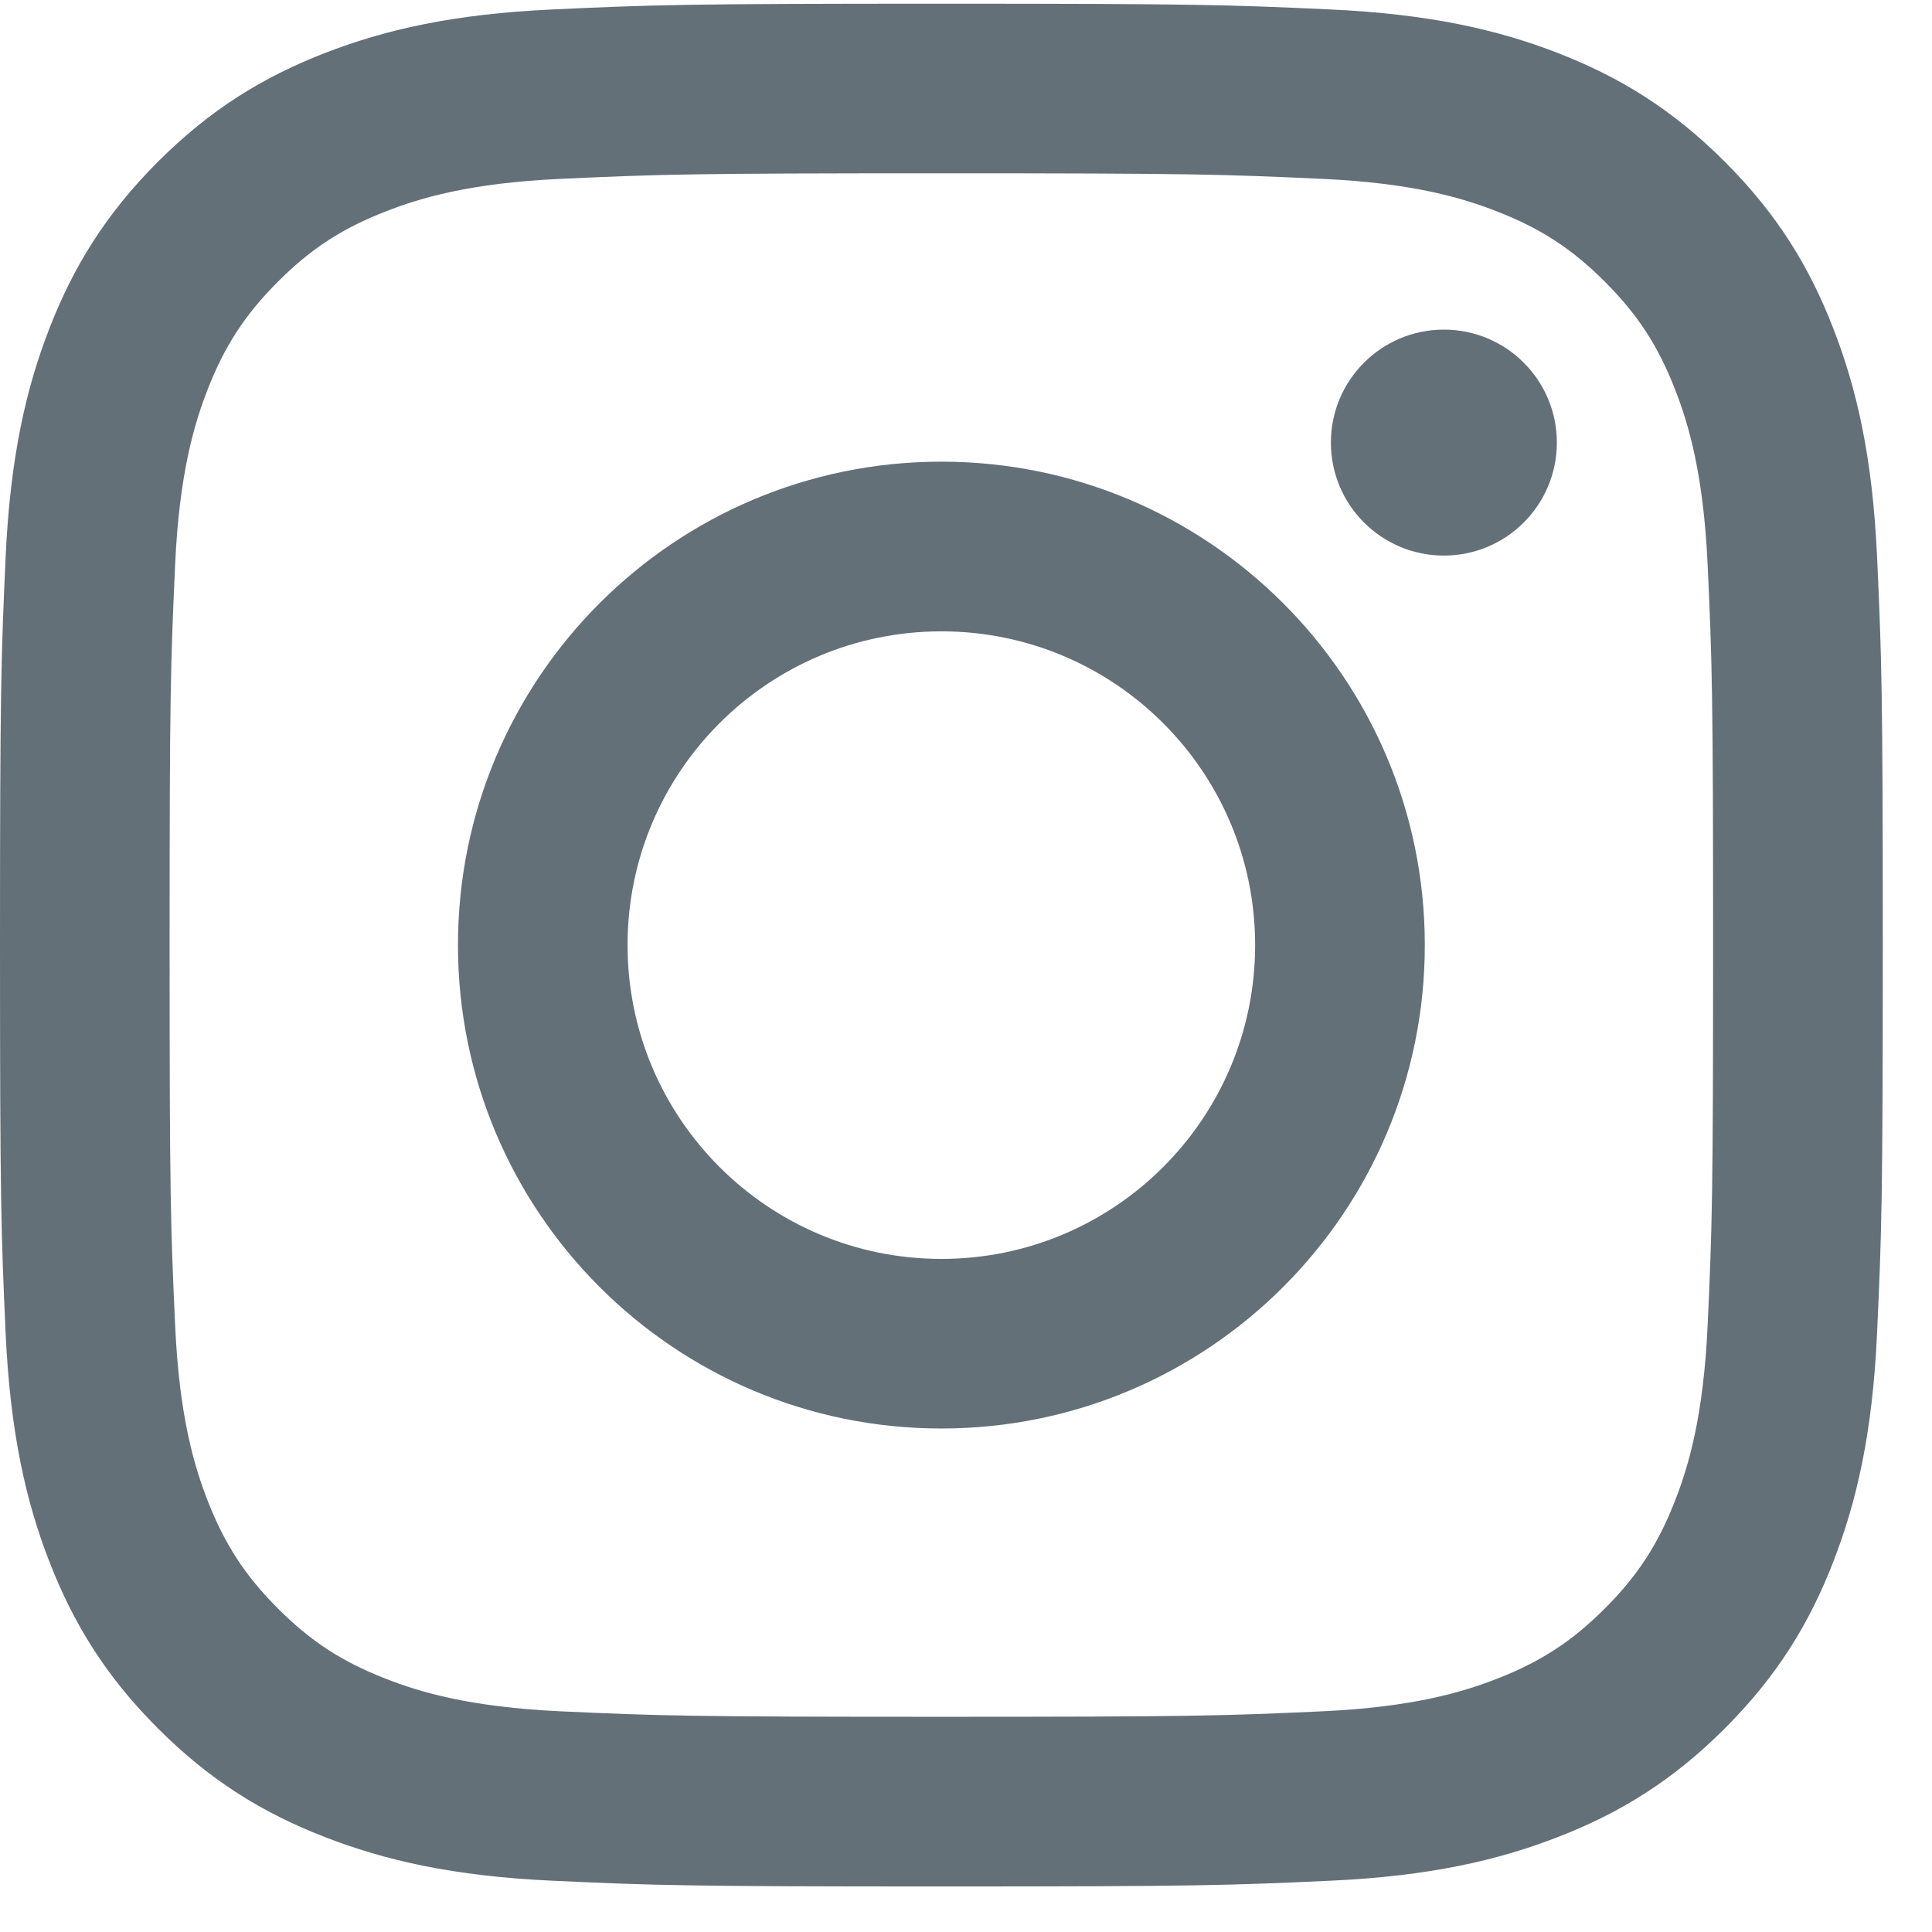
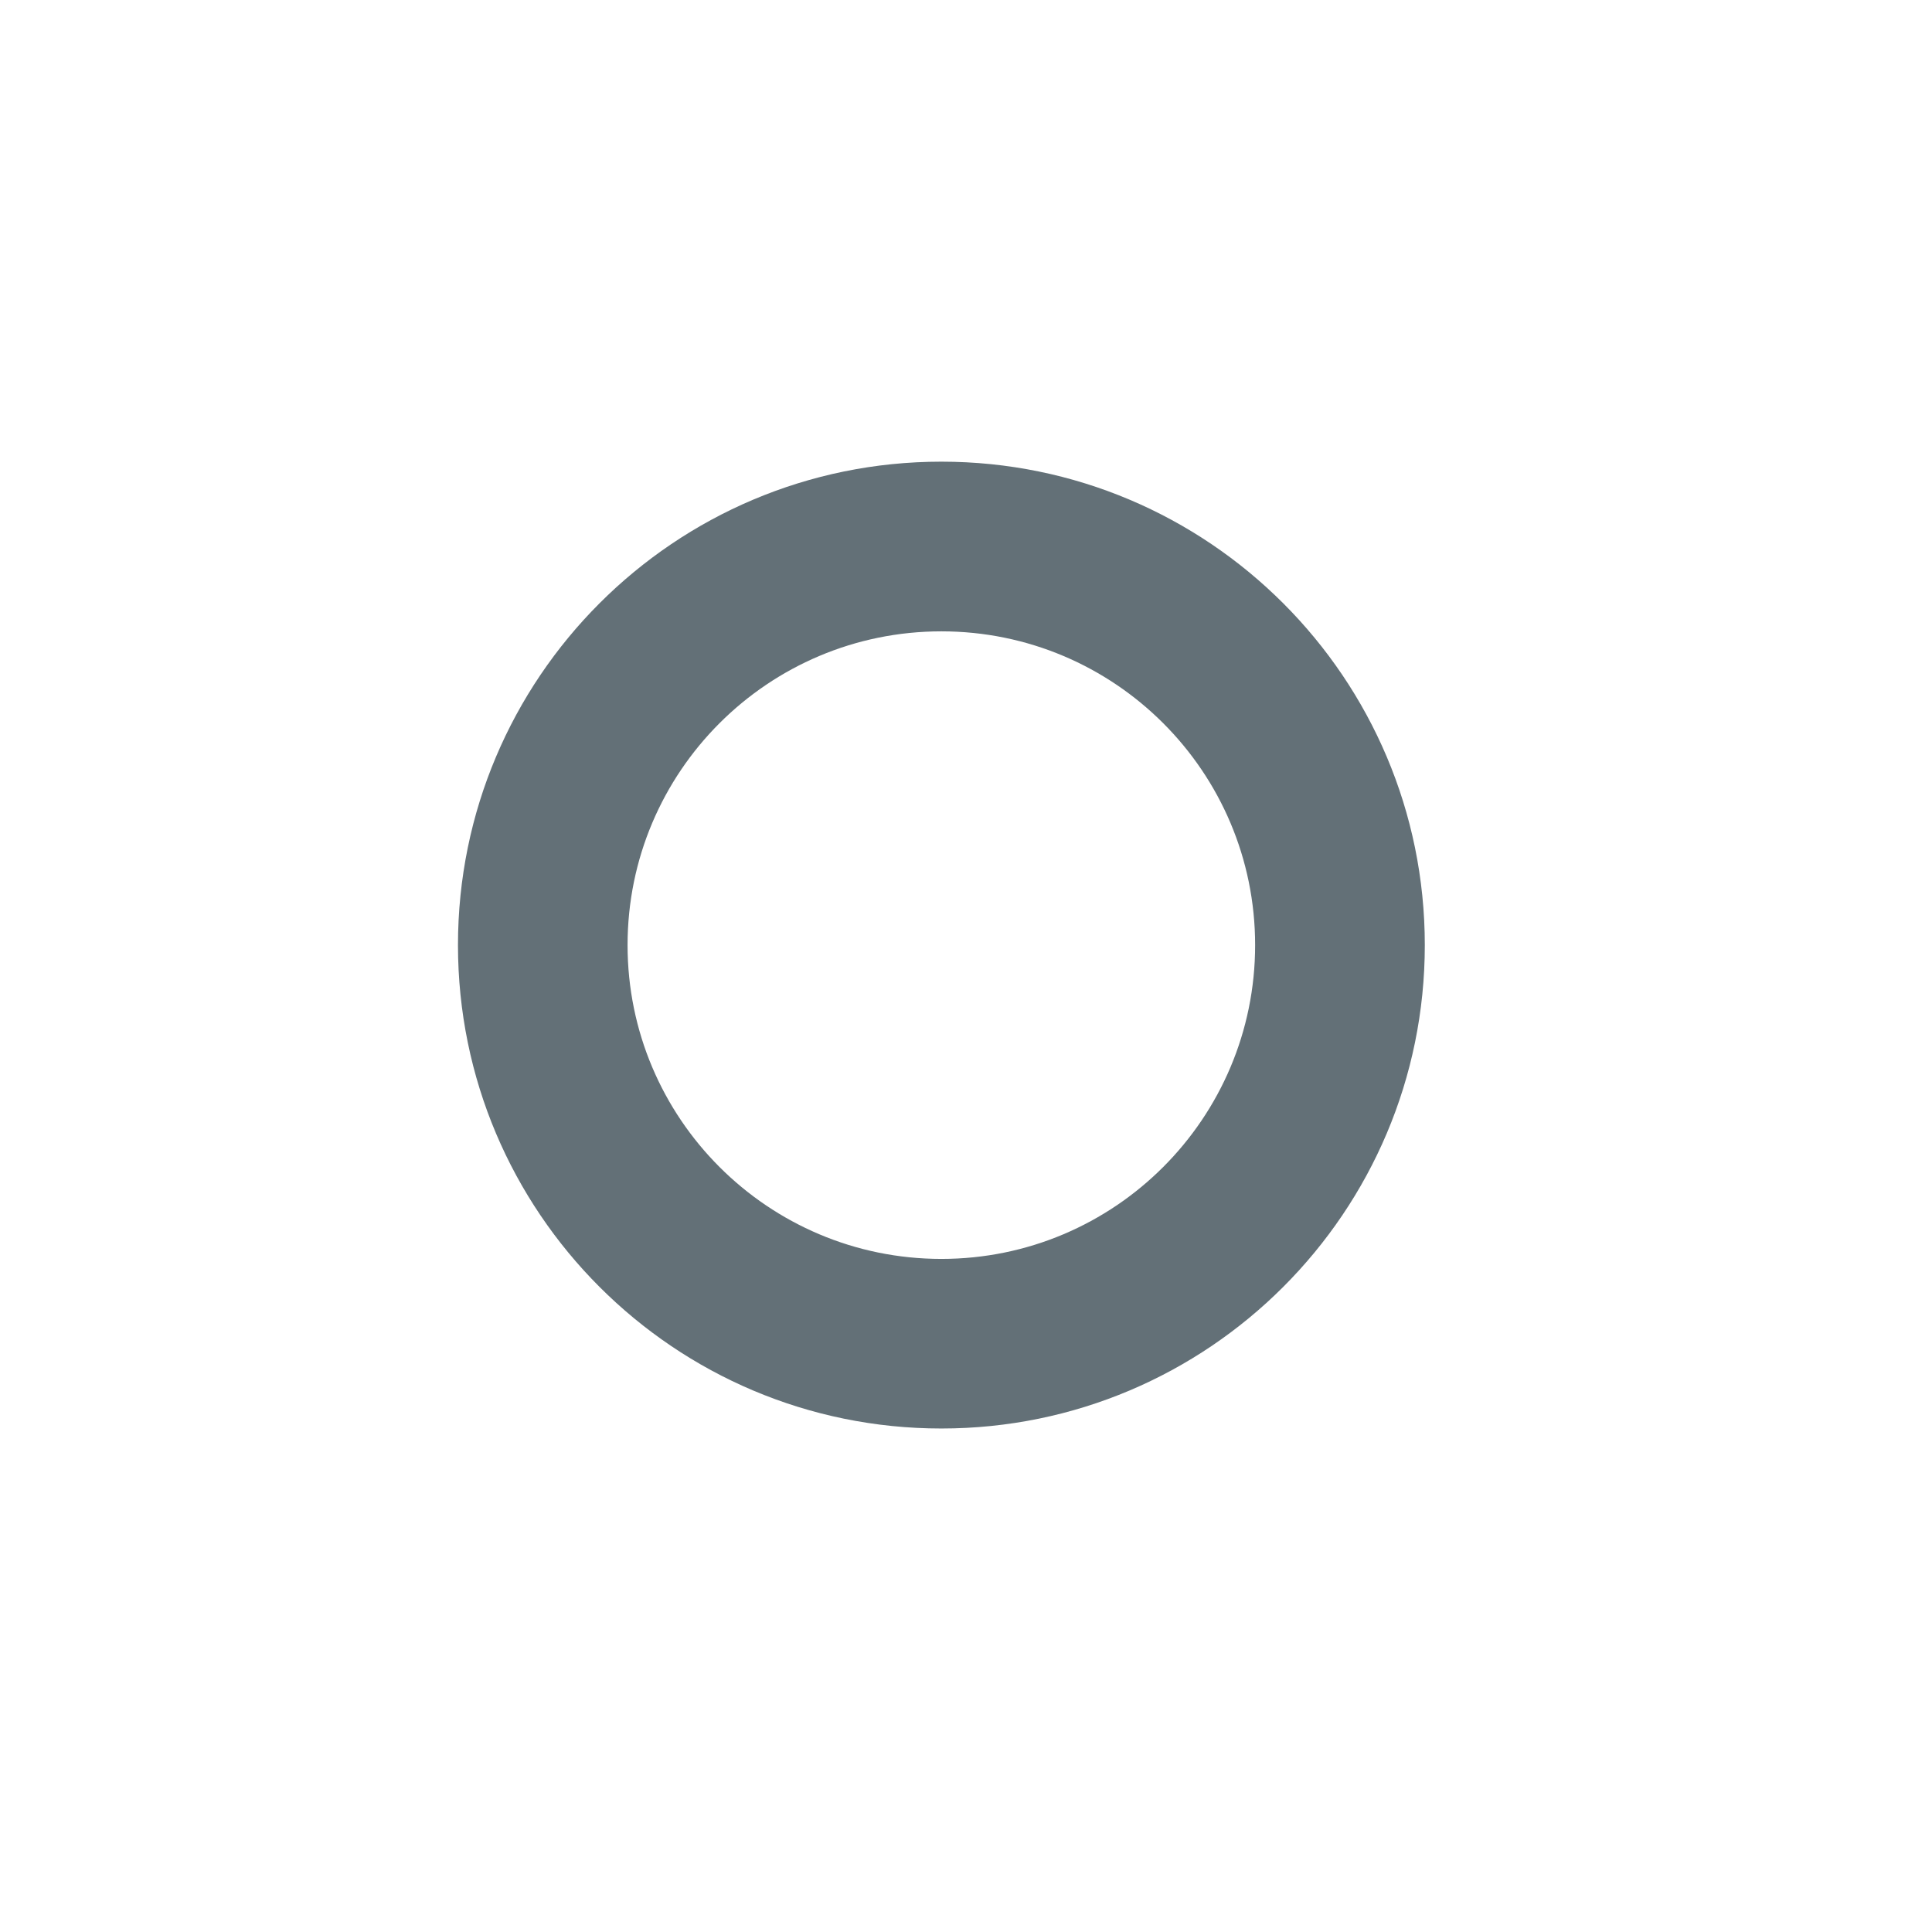
<svg xmlns="http://www.w3.org/2000/svg" width="23px" height="23px" viewBox="0 0 23 23" version="1.1">
  <g id="Symbols" stroke="none" stroke-width="1" fill="none" fill-rule="evenodd">
    <g id="Menu" transform="translate(-195, -26)" fill="#637077">
      <g id="Group-2" transform="translate(140, 26)">
        <g id="instagram-icon" transform="translate(55, 0)">
          <g id="Group-3" transform="translate(0, 0.037)">
-             <path d="M11.207,0.007 C8.163,0.007 7.782,0.02 6.586,0.075 C5.393,0.129 4.579,0.318 3.866,0.595 C3.129,0.882 2.504,1.265 1.881,1.888 C1.258,2.511 0.875,3.136 0.588,3.873 C0.311,4.586 0.122,5.4 0.067,6.593 C0.013,7.789 2.22426656e-05,8.17 2.22426656e-05,11.214 C2.22426656e-05,14.257 0.013,14.639 0.067,15.834 C0.122,17.027 0.311,17.842 0.588,18.555 C0.875,19.292 1.258,19.917 1.881,20.54 C2.504,21.163 3.129,21.546 3.866,21.832 C4.579,22.109 5.393,22.299 6.586,22.353 C7.782,22.408 8.163,22.421 11.207,22.421 C14.25,22.421 14.632,22.408 15.827,22.353 C17.02,22.299 17.835,22.109 18.548,21.832 C19.285,21.546 19.91,21.163 20.533,20.54 C21.156,19.917 21.539,19.292 21.825,18.555 C22.102,17.842 22.292,17.027 22.346,15.834 C22.401,14.639 22.414,14.257 22.414,11.214 C22.414,8.17 22.401,7.789 22.346,6.593 C22.292,5.4 22.102,4.586 21.825,3.873 C21.539,3.136 21.156,2.511 20.533,1.888 C19.91,1.265 19.285,0.882 18.548,0.595 C17.835,0.318 17.02,0.129 15.827,0.075 C14.632,0.02 14.25,0.007 11.207,0.007 M11.207,2.026 C14.199,2.026 14.554,2.038 15.735,2.092 C16.828,2.141 17.421,2.324 17.816,2.478 C18.339,2.681 18.713,2.924 19.105,3.316 C19.497,3.708 19.74,4.081 19.943,4.604 C20.097,4.999 20.279,5.593 20.329,6.685 C20.383,7.867 20.394,8.222 20.394,11.214 C20.394,14.206 20.383,14.561 20.329,15.742 C20.279,16.835 20.097,17.428 19.943,17.823 C19.74,18.346 19.497,18.72 19.105,19.112 C18.713,19.504 18.339,19.747 17.816,19.95 C17.421,20.104 16.828,20.286 15.735,20.336 C14.554,20.39 14.199,20.401 11.207,20.401 C8.214,20.401 7.86,20.39 6.678,20.336 C5.586,20.286 4.992,20.104 4.597,19.95 C4.074,19.747 3.701,19.504 3.309,19.112 C2.917,18.72 2.674,18.346 2.47,17.823 C2.317,17.428 2.134,16.835 2.085,15.742 C2.031,14.561 2.019,14.206 2.019,11.214 C2.019,8.222 2.031,7.867 2.085,6.685 C2.134,5.593 2.317,4.999 2.47,4.604 C2.674,4.081 2.917,3.708 3.309,3.316 C3.701,2.924 4.074,2.681 4.597,2.478 C4.992,2.324 5.586,2.141 6.678,2.092 C7.86,2.038 8.214,2.026 11.207,2.026" id="Fill-1" />
-           </g>
+             </g>
          <path d="M11.207,14.987 C9.144,14.987 7.471,13.314 7.471,11.251 C7.471,9.188 9.144,7.516 11.207,7.516 C13.27,7.516 14.942,9.188 14.942,11.251 C14.942,13.314 13.27,14.987 11.207,14.987 M11.207,5.496 C8.028,5.496 5.452,8.073 5.452,11.251 C5.452,14.43 8.028,17.006 11.207,17.006 C14.385,17.006 16.962,14.43 16.962,11.251 C16.962,8.073 14.385,5.496 11.207,5.496" id="Fill-4" />
-           <path d="M18.534,5.269 C18.534,6.012 17.932,6.614 17.189,6.614 C16.446,6.614 15.844,6.012 15.844,5.269 C15.844,4.526 16.446,3.924 17.189,3.924 C17.932,3.924 18.534,4.526 18.534,5.269" id="Fill-6" />
        </g>
      </g>
    </g>
  </g>
</svg>